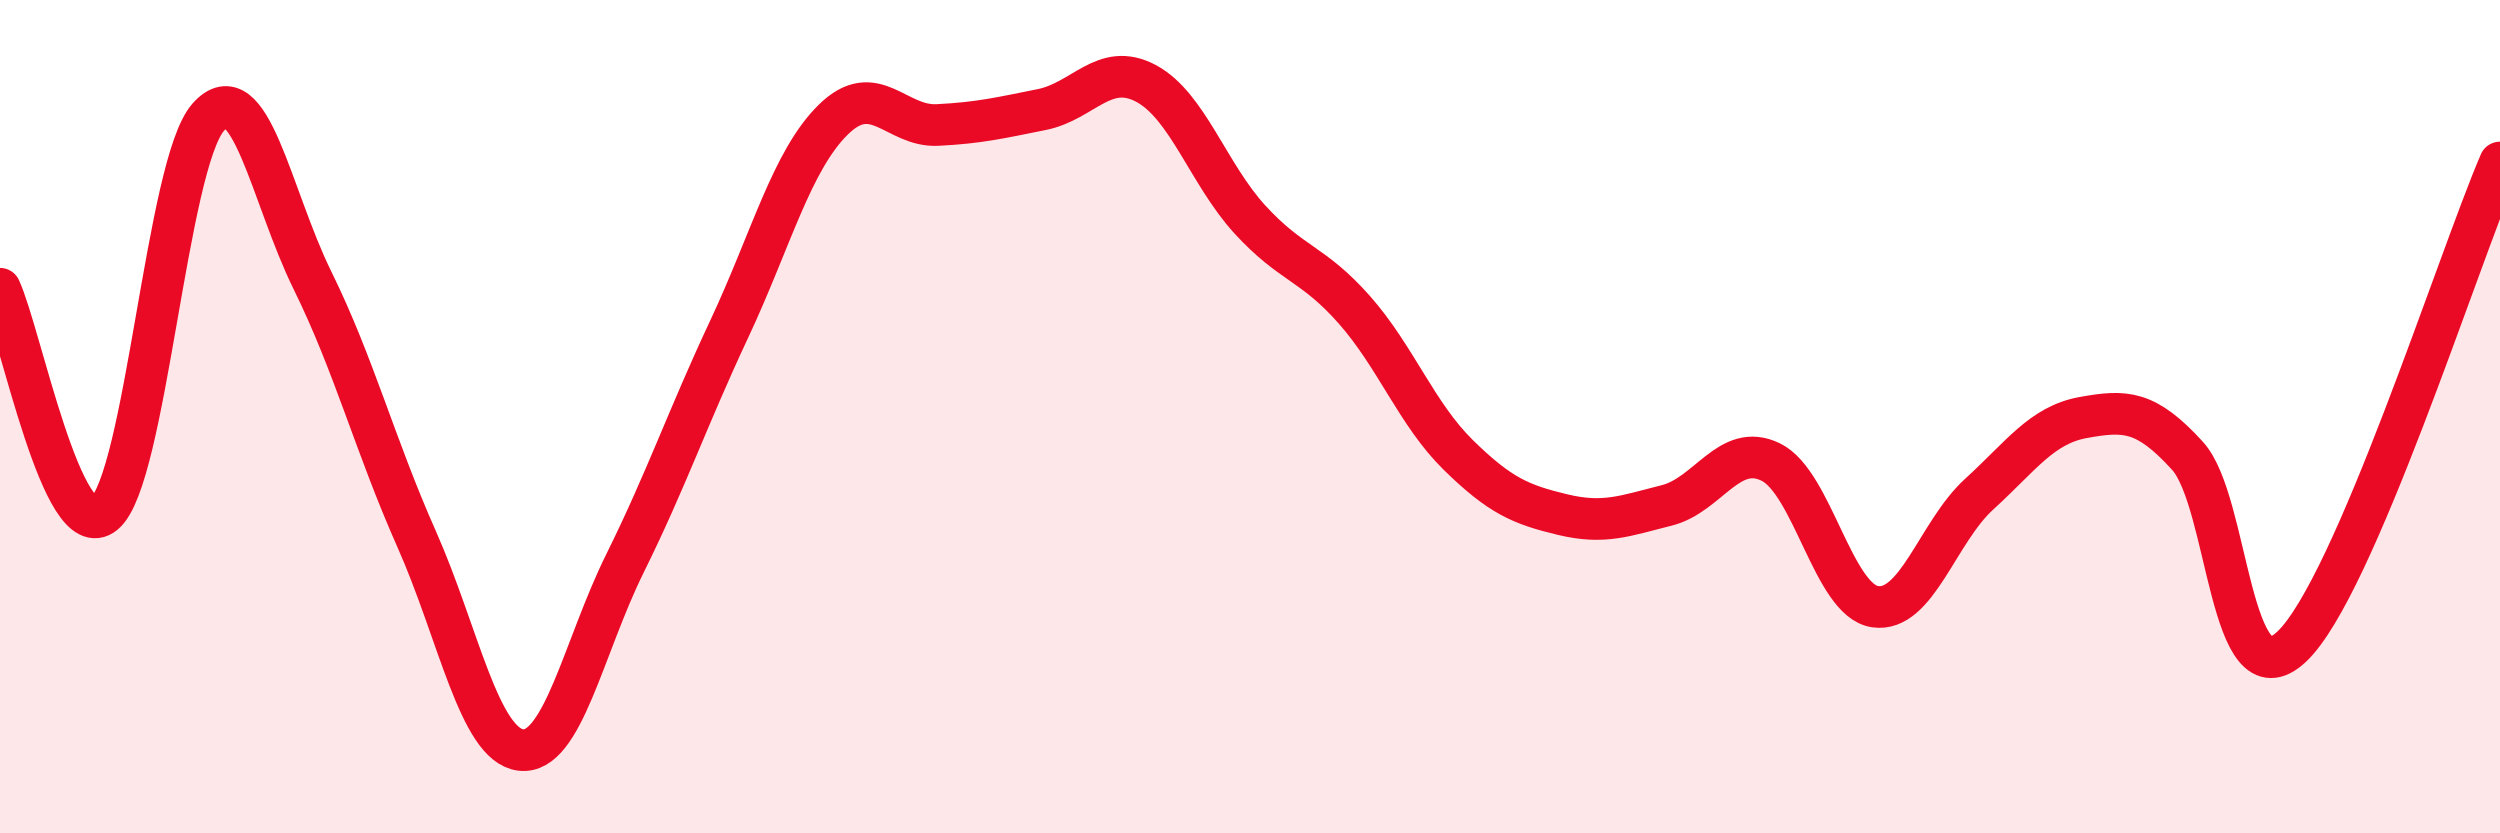
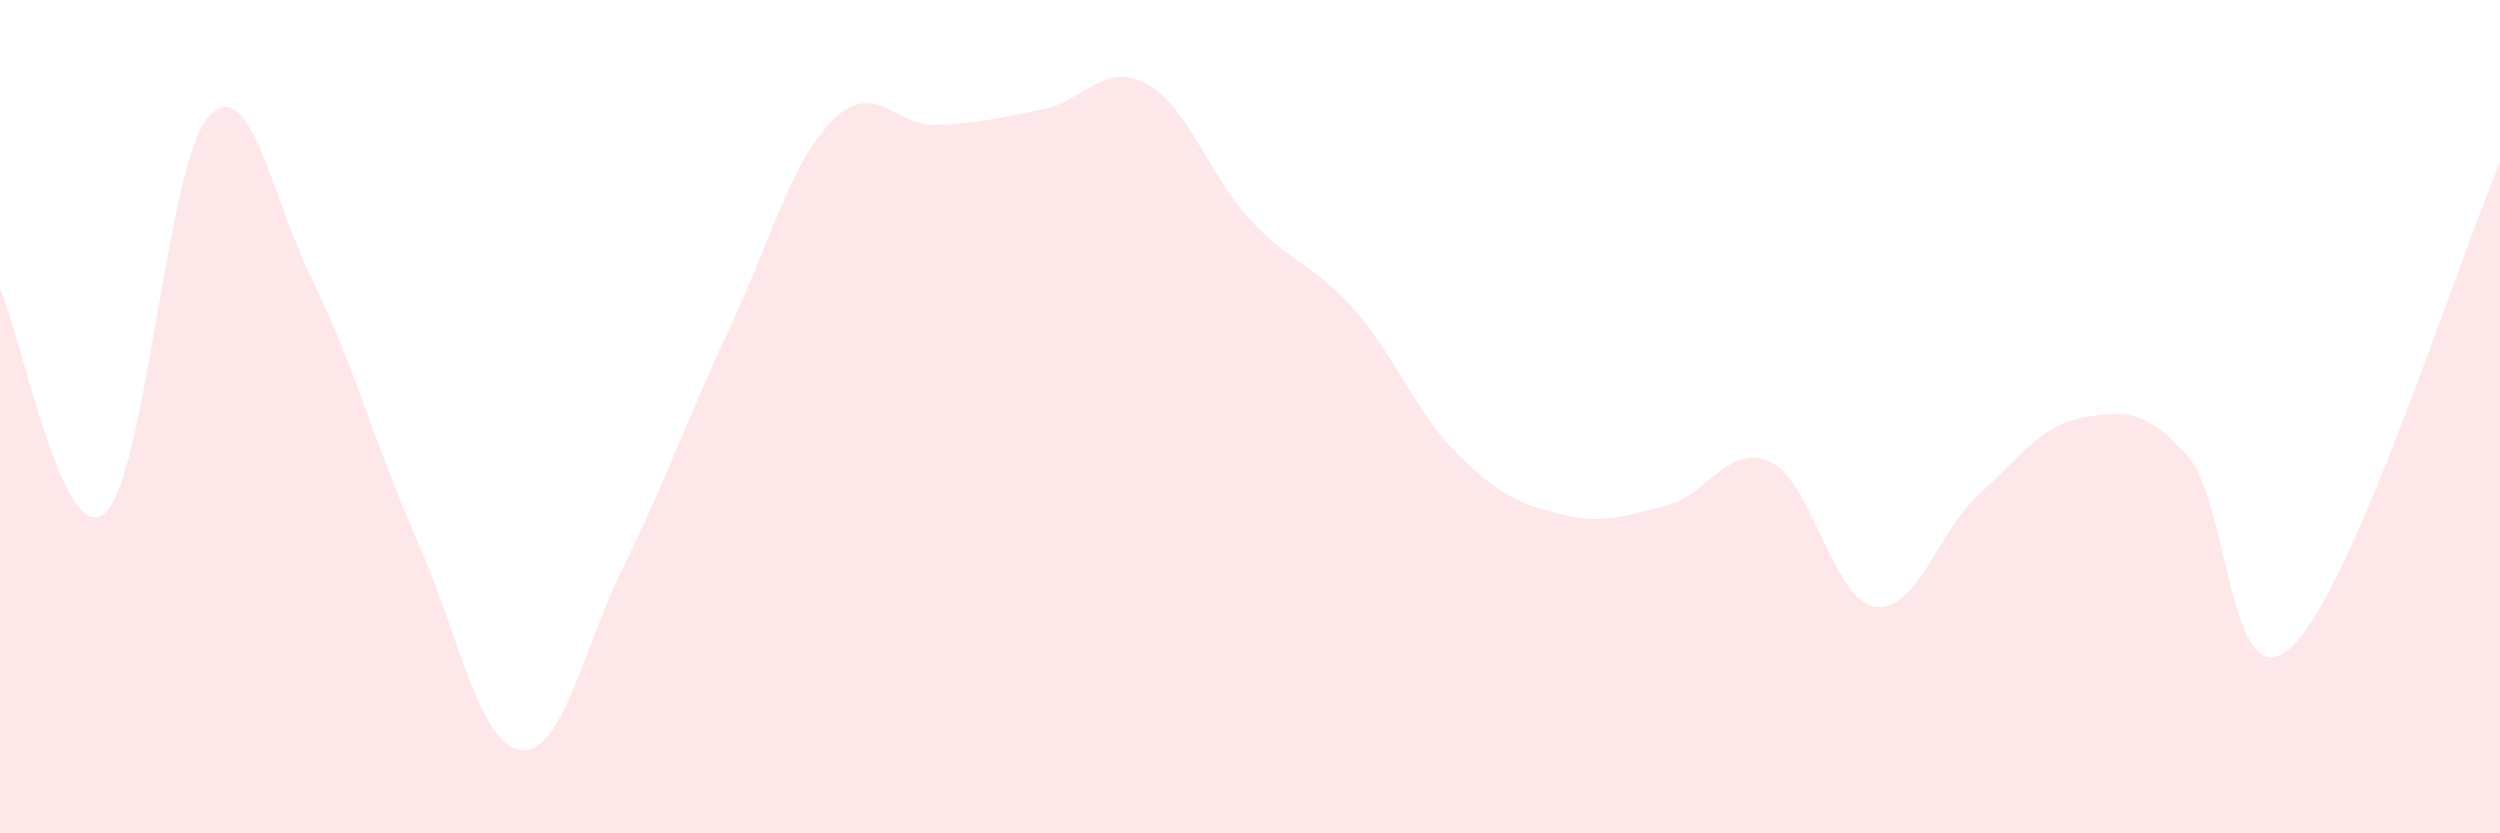
<svg xmlns="http://www.w3.org/2000/svg" width="60" height="20" viewBox="0 0 60 20">
  <path d="M 0,6.93 C 0.5,8.01 1.5,13.15 2.5,12.33 C 3.5,11.51 4,3.93 5,2.81 C 6,1.69 6.5,4.7 7.5,6.73 C 8.5,8.76 9,10.69 10,12.94 C 11,15.19 11.5,17.88 12.5,18 C 13.5,18.12 14,15.54 15,13.52 C 16,11.5 16.5,10.03 17.5,7.9 C 18.5,5.77 19,3.85 20,2.87 C 21,1.89 21.5,3.05 22.5,3 C 23.5,2.95 24,2.83 25,2.63 C 26,2.43 26.5,1.47 27.5,2 C 28.5,2.53 29,4.18 30,5.27 C 31,6.36 31.5,6.3 32.5,7.43 C 33.5,8.56 34,9.94 35,10.92 C 36,11.9 36.5,12.11 37.5,12.35 C 38.5,12.59 39,12.38 40,12.13 C 41,11.88 41.5,10.6 42.5,11.09 C 43.5,11.58 44,14.41 45,14.56 C 46,14.71 46.5,12.77 47.5,11.86 C 48.5,10.95 49,10.2 50,10.02 C 51,9.84 51.5,9.84 52.5,10.94 C 53.5,12.04 53.5,16.93 55,15.52 C 56.5,14.11 59,6.22 60,3.9L60 20L0 20Z" fill="#EB0A25" opacity="0.1" stroke-linecap="round" stroke-linejoin="round" />
-   <path d="M 0,6.93 C 0.5,8.01 1.5,13.15 2.5,12.33 C 3.5,11.51 4,3.93 5,2.81 C 6,1.69 6.5,4.7 7.5,6.73 C 8.5,8.76 9,10.69 10,12.94 C 11,15.19 11.5,17.88 12.5,18 C 13.5,18.12 14,15.54 15,13.52 C 16,11.5 16.5,10.03 17.5,7.9 C 18.5,5.77 19,3.85 20,2.87 C 21,1.89 21.5,3.05 22.5,3 C 23.5,2.95 24,2.83 25,2.63 C 26,2.43 26.5,1.47 27.5,2 C 28.5,2.53 29,4.18 30,5.27 C 31,6.36 31.5,6.3 32.5,7.43 C 33.5,8.56 34,9.94 35,10.92 C 36,11.9 36.5,12.11 37.5,12.35 C 38.5,12.59 39,12.38 40,12.13 C 41,11.88 41.5,10.6 42.5,11.09 C 43.5,11.58 44,14.41 45,14.56 C 46,14.71 46.5,12.77 47.5,11.86 C 48.5,10.95 49,10.2 50,10.02 C 51,9.84 51.5,9.84 52.5,10.94 C 53.5,12.04 53.5,16.93 55,15.52 C 56.5,14.11 59,6.22 60,3.9" stroke="#EB0A25" stroke-width="1" fill="none" stroke-linecap="round" stroke-linejoin="round" />
</svg>